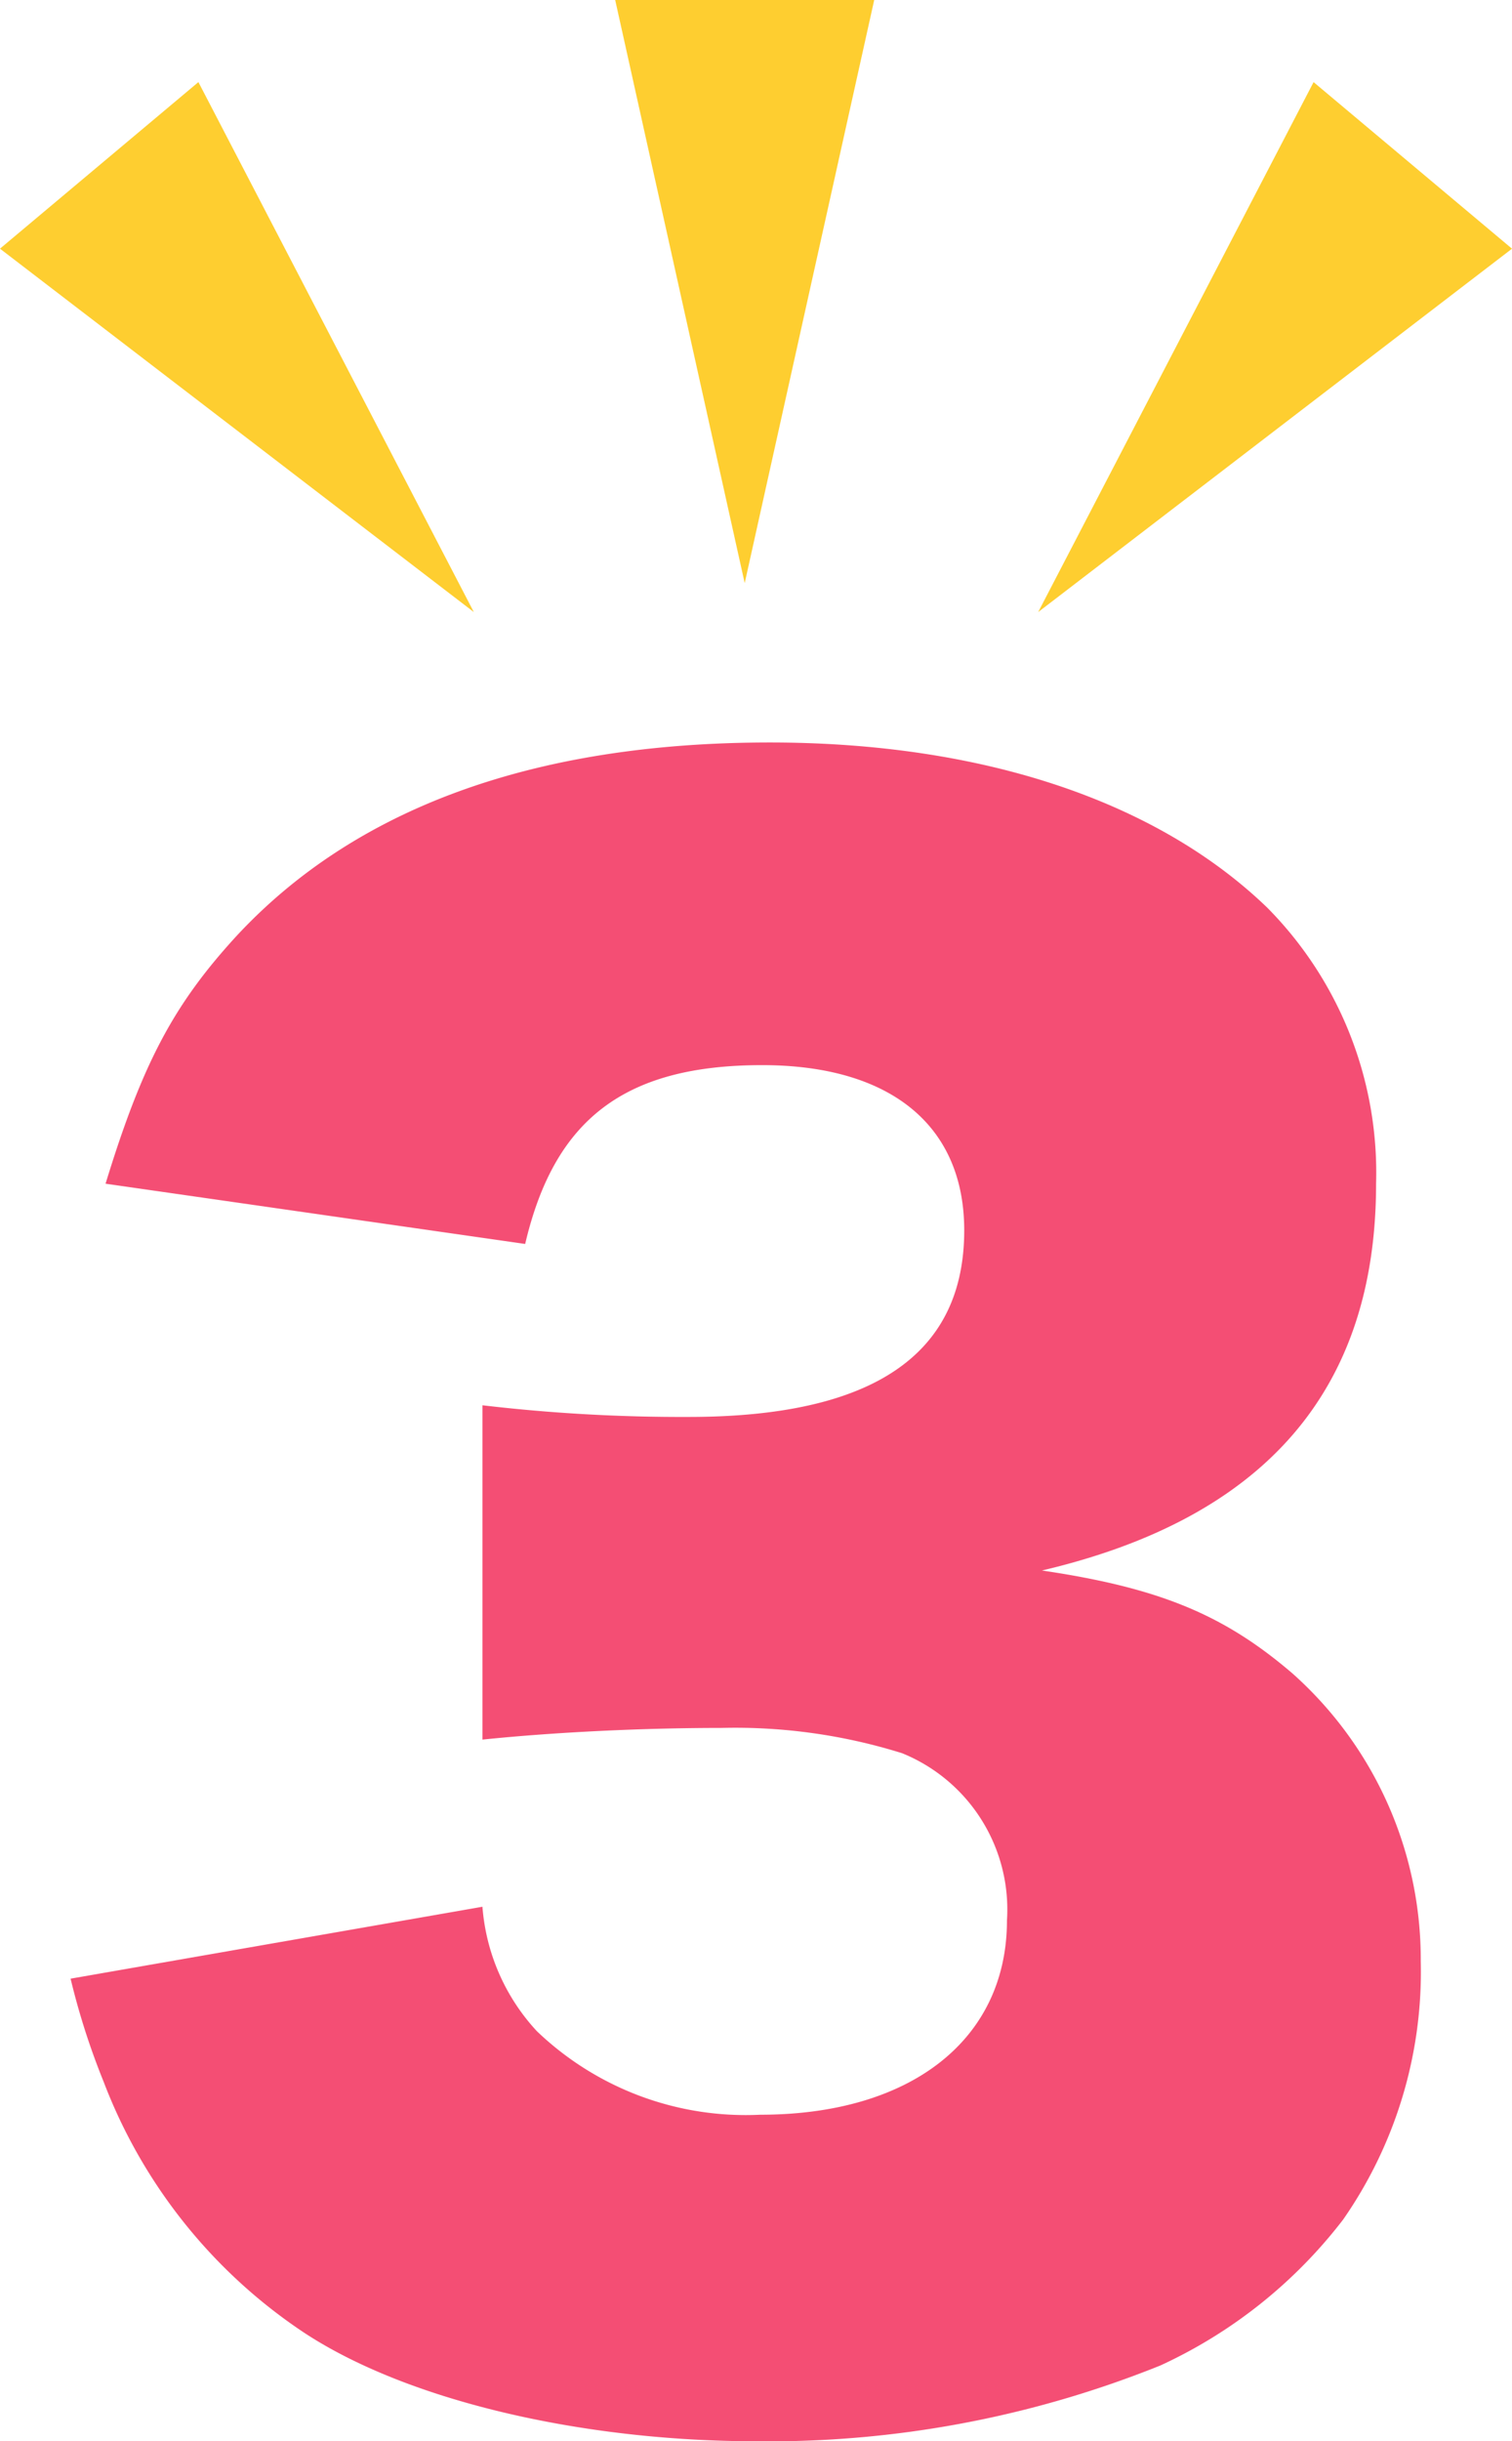
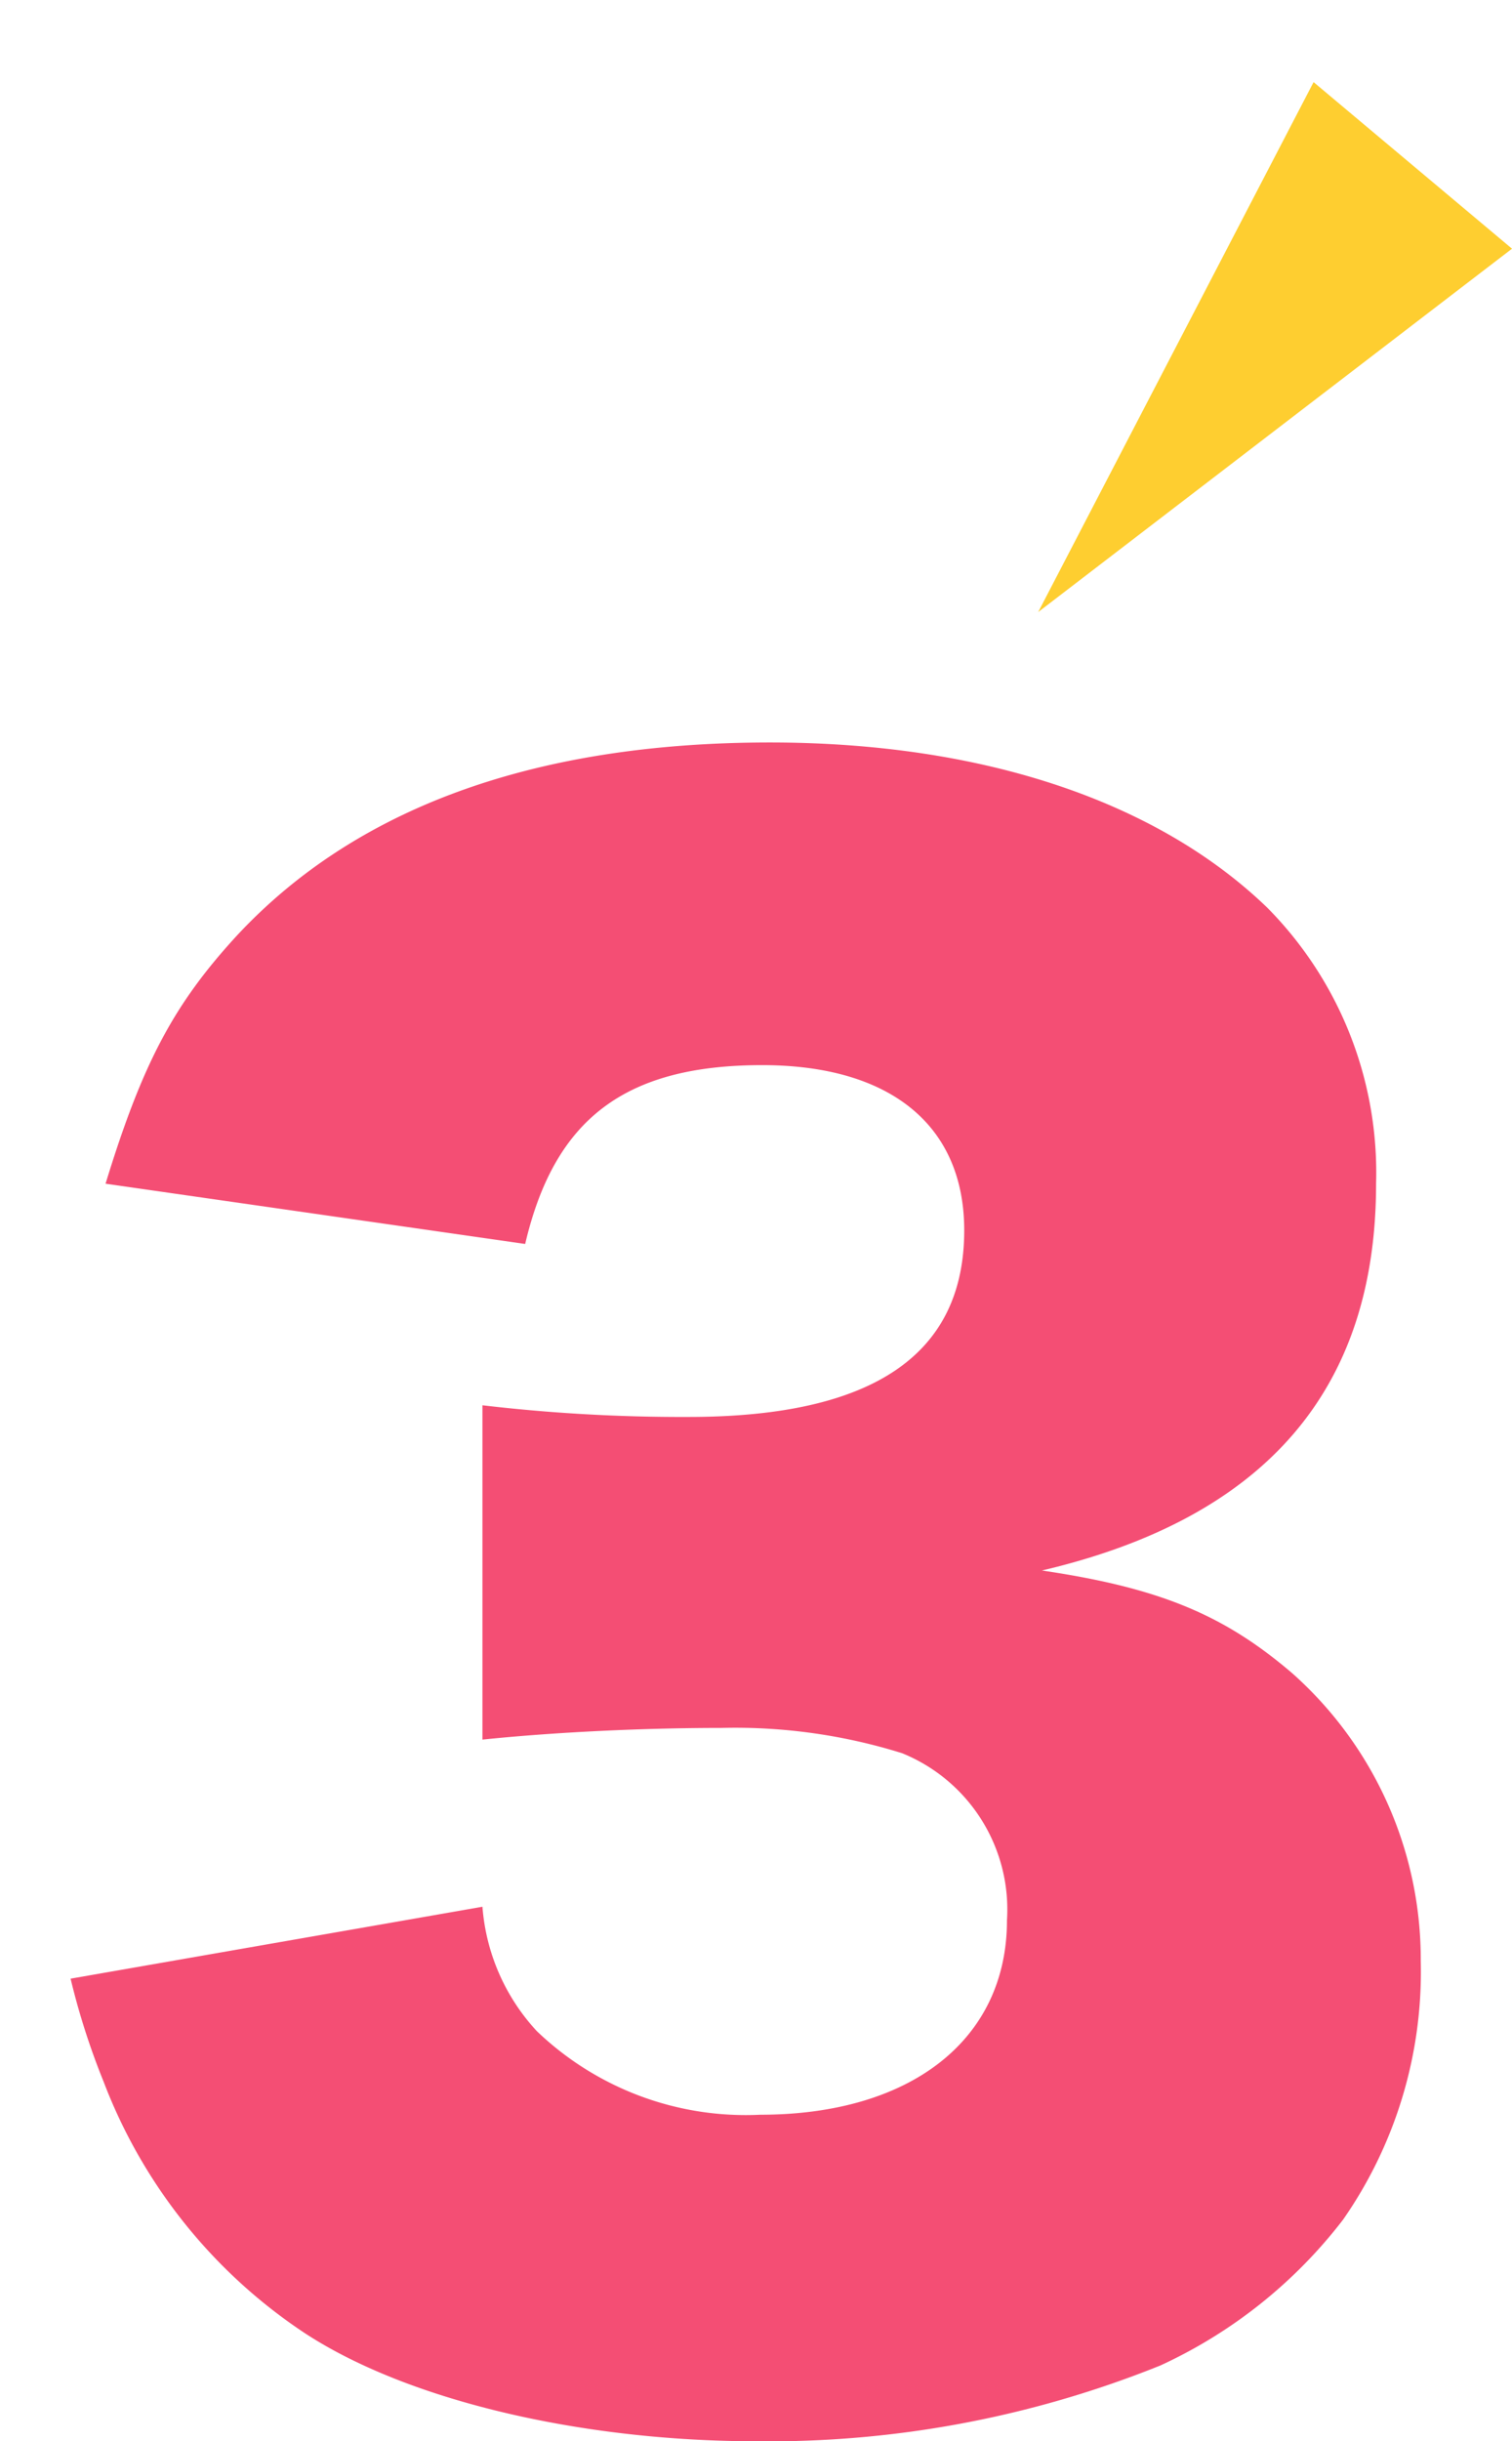
<svg xmlns="http://www.w3.org/2000/svg" width="46.698" height="75.36" viewBox="0 0 46.698 75.36">
  <g transform="translate(-660 -1563)">
    <path d="M-20.82-10.92A22.3,22.3,0,0,0-19.8-7.74,16.244,16.244,0,0,0-13.62,0C-10.44,2.1-5.04,3.36.36,3.36A32.369,32.369,0,0,0,12.84,1.02a15.031,15.031,0,0,0,5.64-4.5,13.384,13.384,0,0,0,2.4-7.98,11.816,11.816,0,0,0-3.96-8.88c-2.1-1.8-4.08-2.64-7.74-3.18,6.9-1.62,10.32-5.58,10.32-11.94a11.623,11.623,0,0,0-3.36-8.52c-3.42-3.3-8.82-5.1-15.36-5.1-7.32,0-12.84,2.04-16.5,6-1.92,2.1-2.88,3.9-4.02,7.62L-6.78-33.6c.9-3.84,3.06-5.52,7.32-5.52,3.96,0,6.24,1.86,6.24,5.1,0,3.84-2.82,5.76-8.52,5.76a52.708,52.708,0,0,1-6.36-.36V-18.3c2.34-.24,5.04-.36,7.38-.36a17.272,17.272,0,0,1,5.58.78A5.206,5.206,0,0,1,8.1-12.72c0,3.66-2.94,6-7.62,6A9.325,9.325,0,0,1-6.42-9.3,6.364,6.364,0,0,1-8.1-13.14Z" transform="translate(683 1635)" fill="#f44e74" />
    <g transform="translate(1 682)">
-       <path d="M4,0,8,18H0Z" transform="translate(686 899) rotate(180)" fill="#fece30" />
      <path d="M4,0,8,18H0Z" transform="translate(694.128 902.466) rotate(-140)" fill="#fece30" />
-       <path d="M4,0,8,18H0Z" transform="translate(676.698 897.323) rotate(140)" fill="#fece30" />
    </g>
  </g>
</svg>